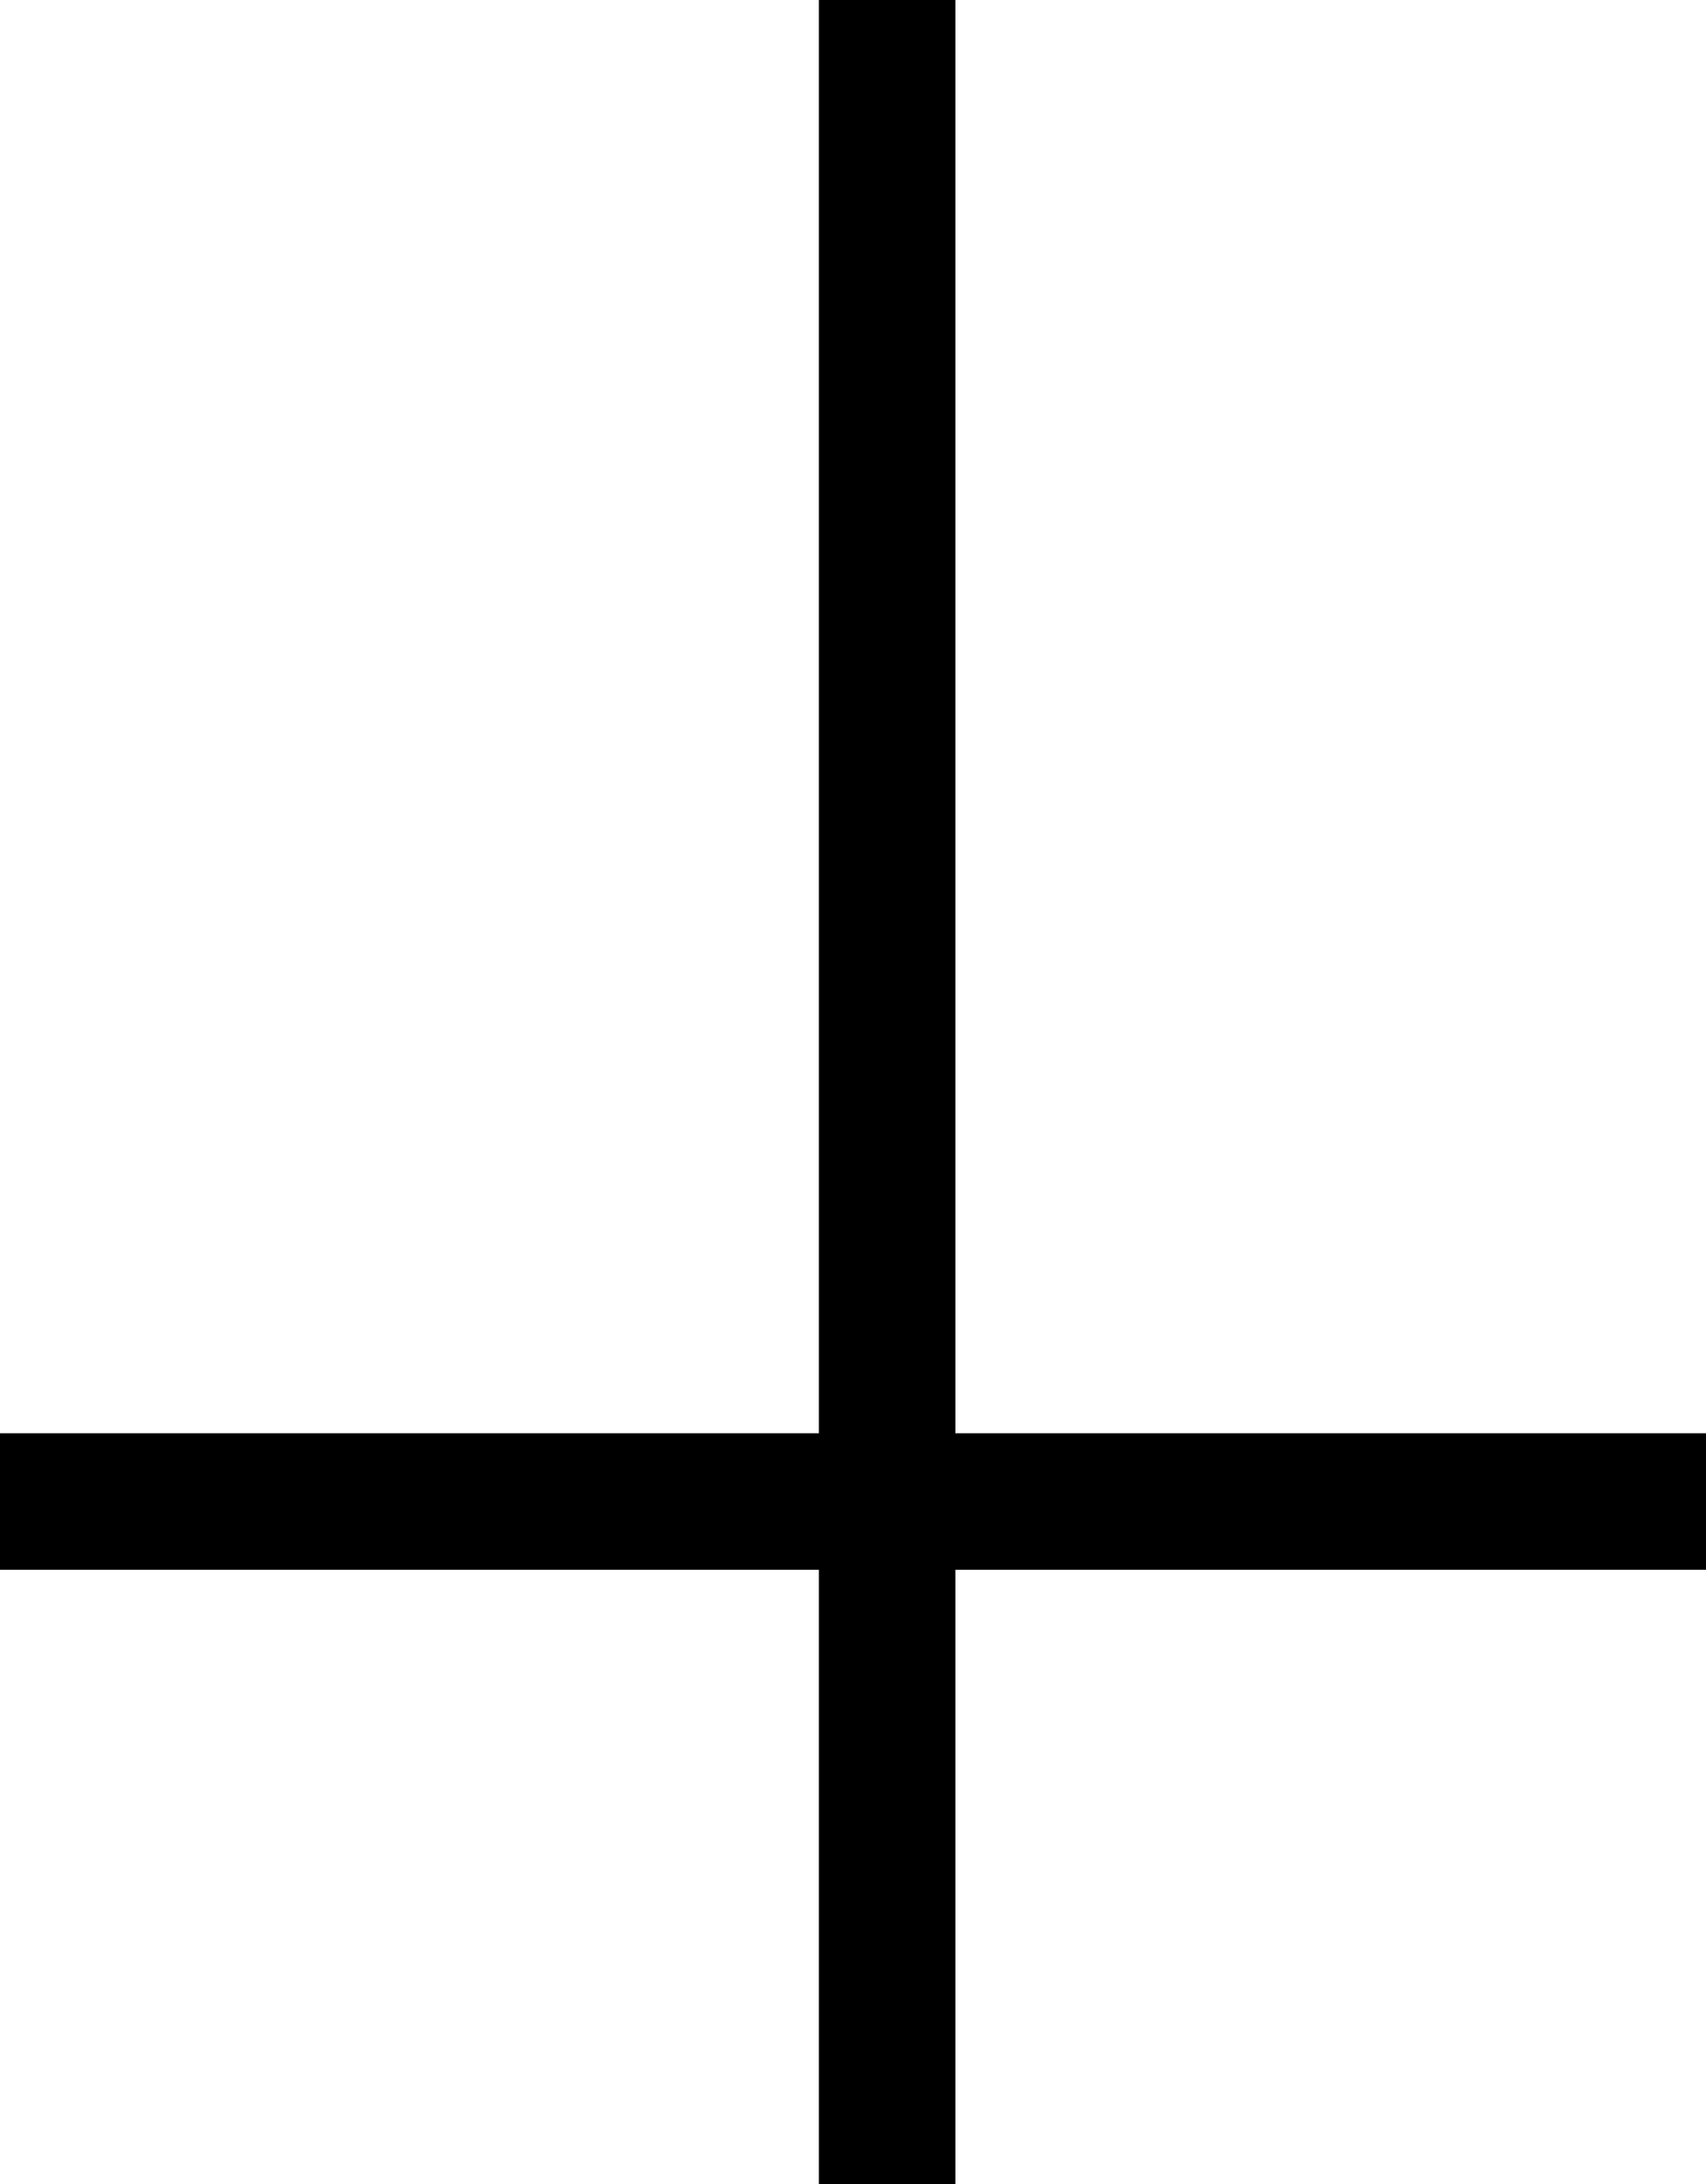
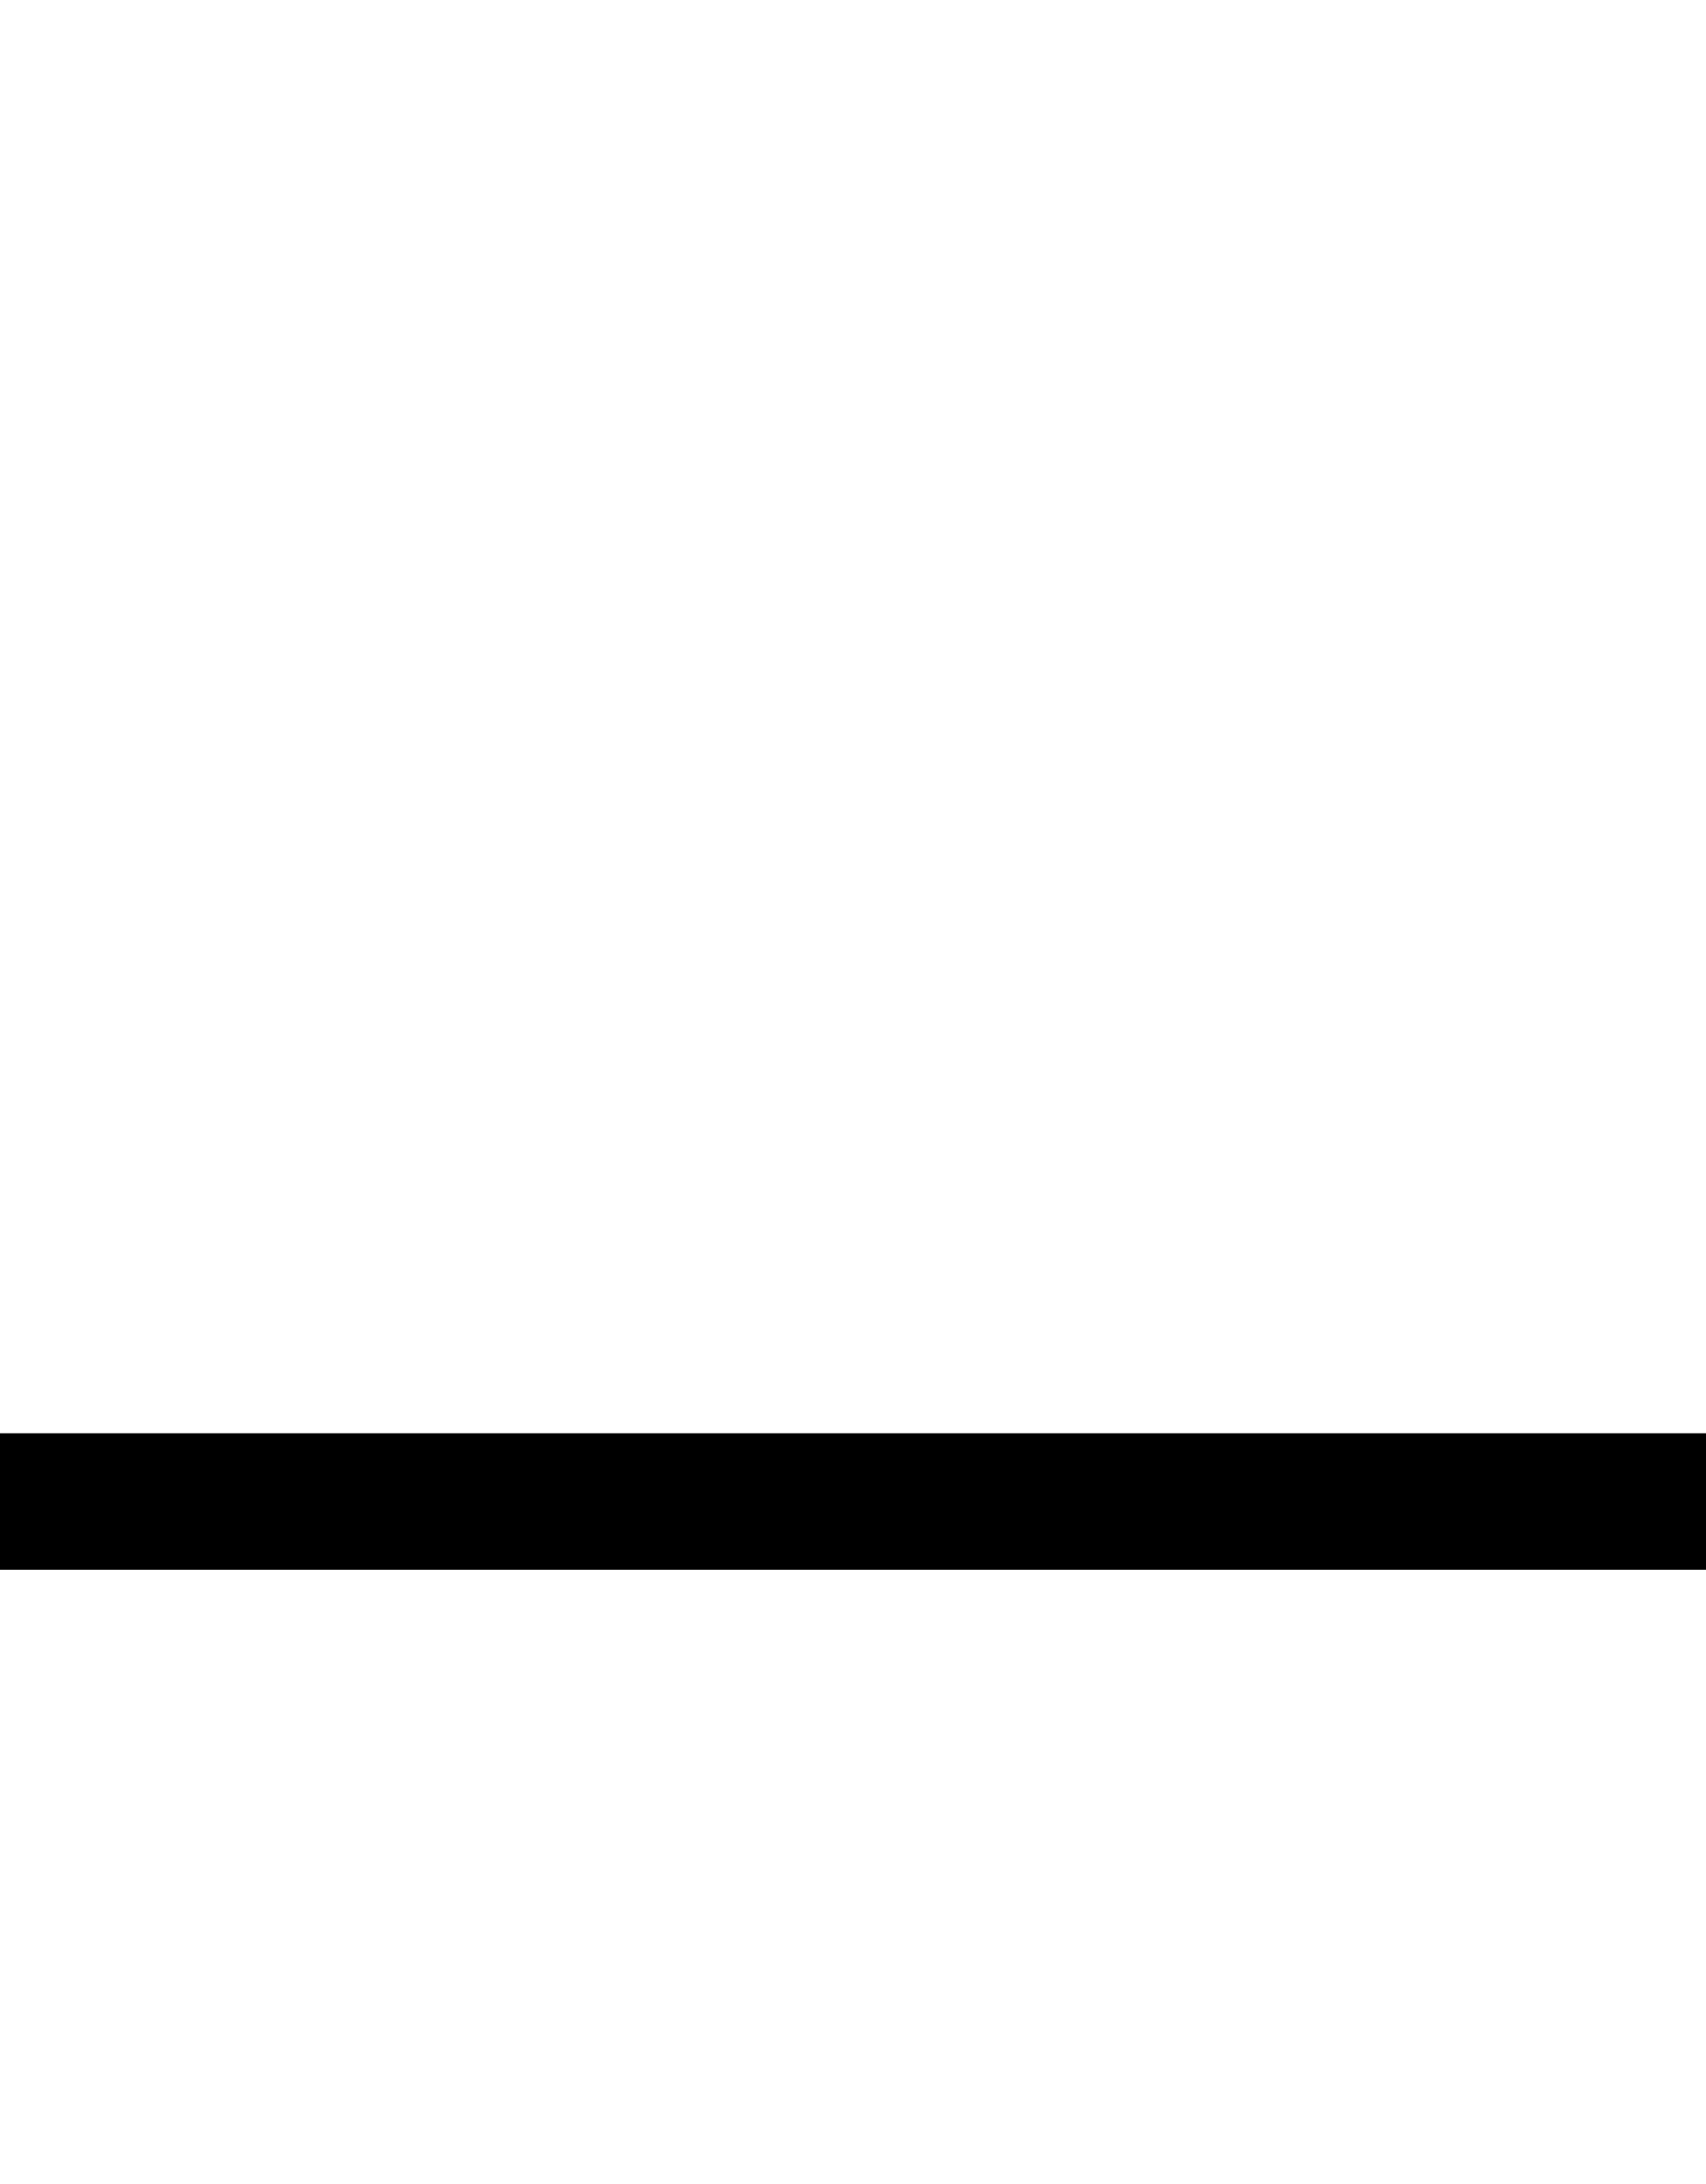
<svg xmlns="http://www.w3.org/2000/svg" width="25" height="32" viewBox="0 0 25 32" fill="none">
-   <rect x="12" width="2" height="32" fill="black" />
  <rect y="23" width="2" height="25" transform="rotate(-90 0 23)" fill="black" />
</svg>